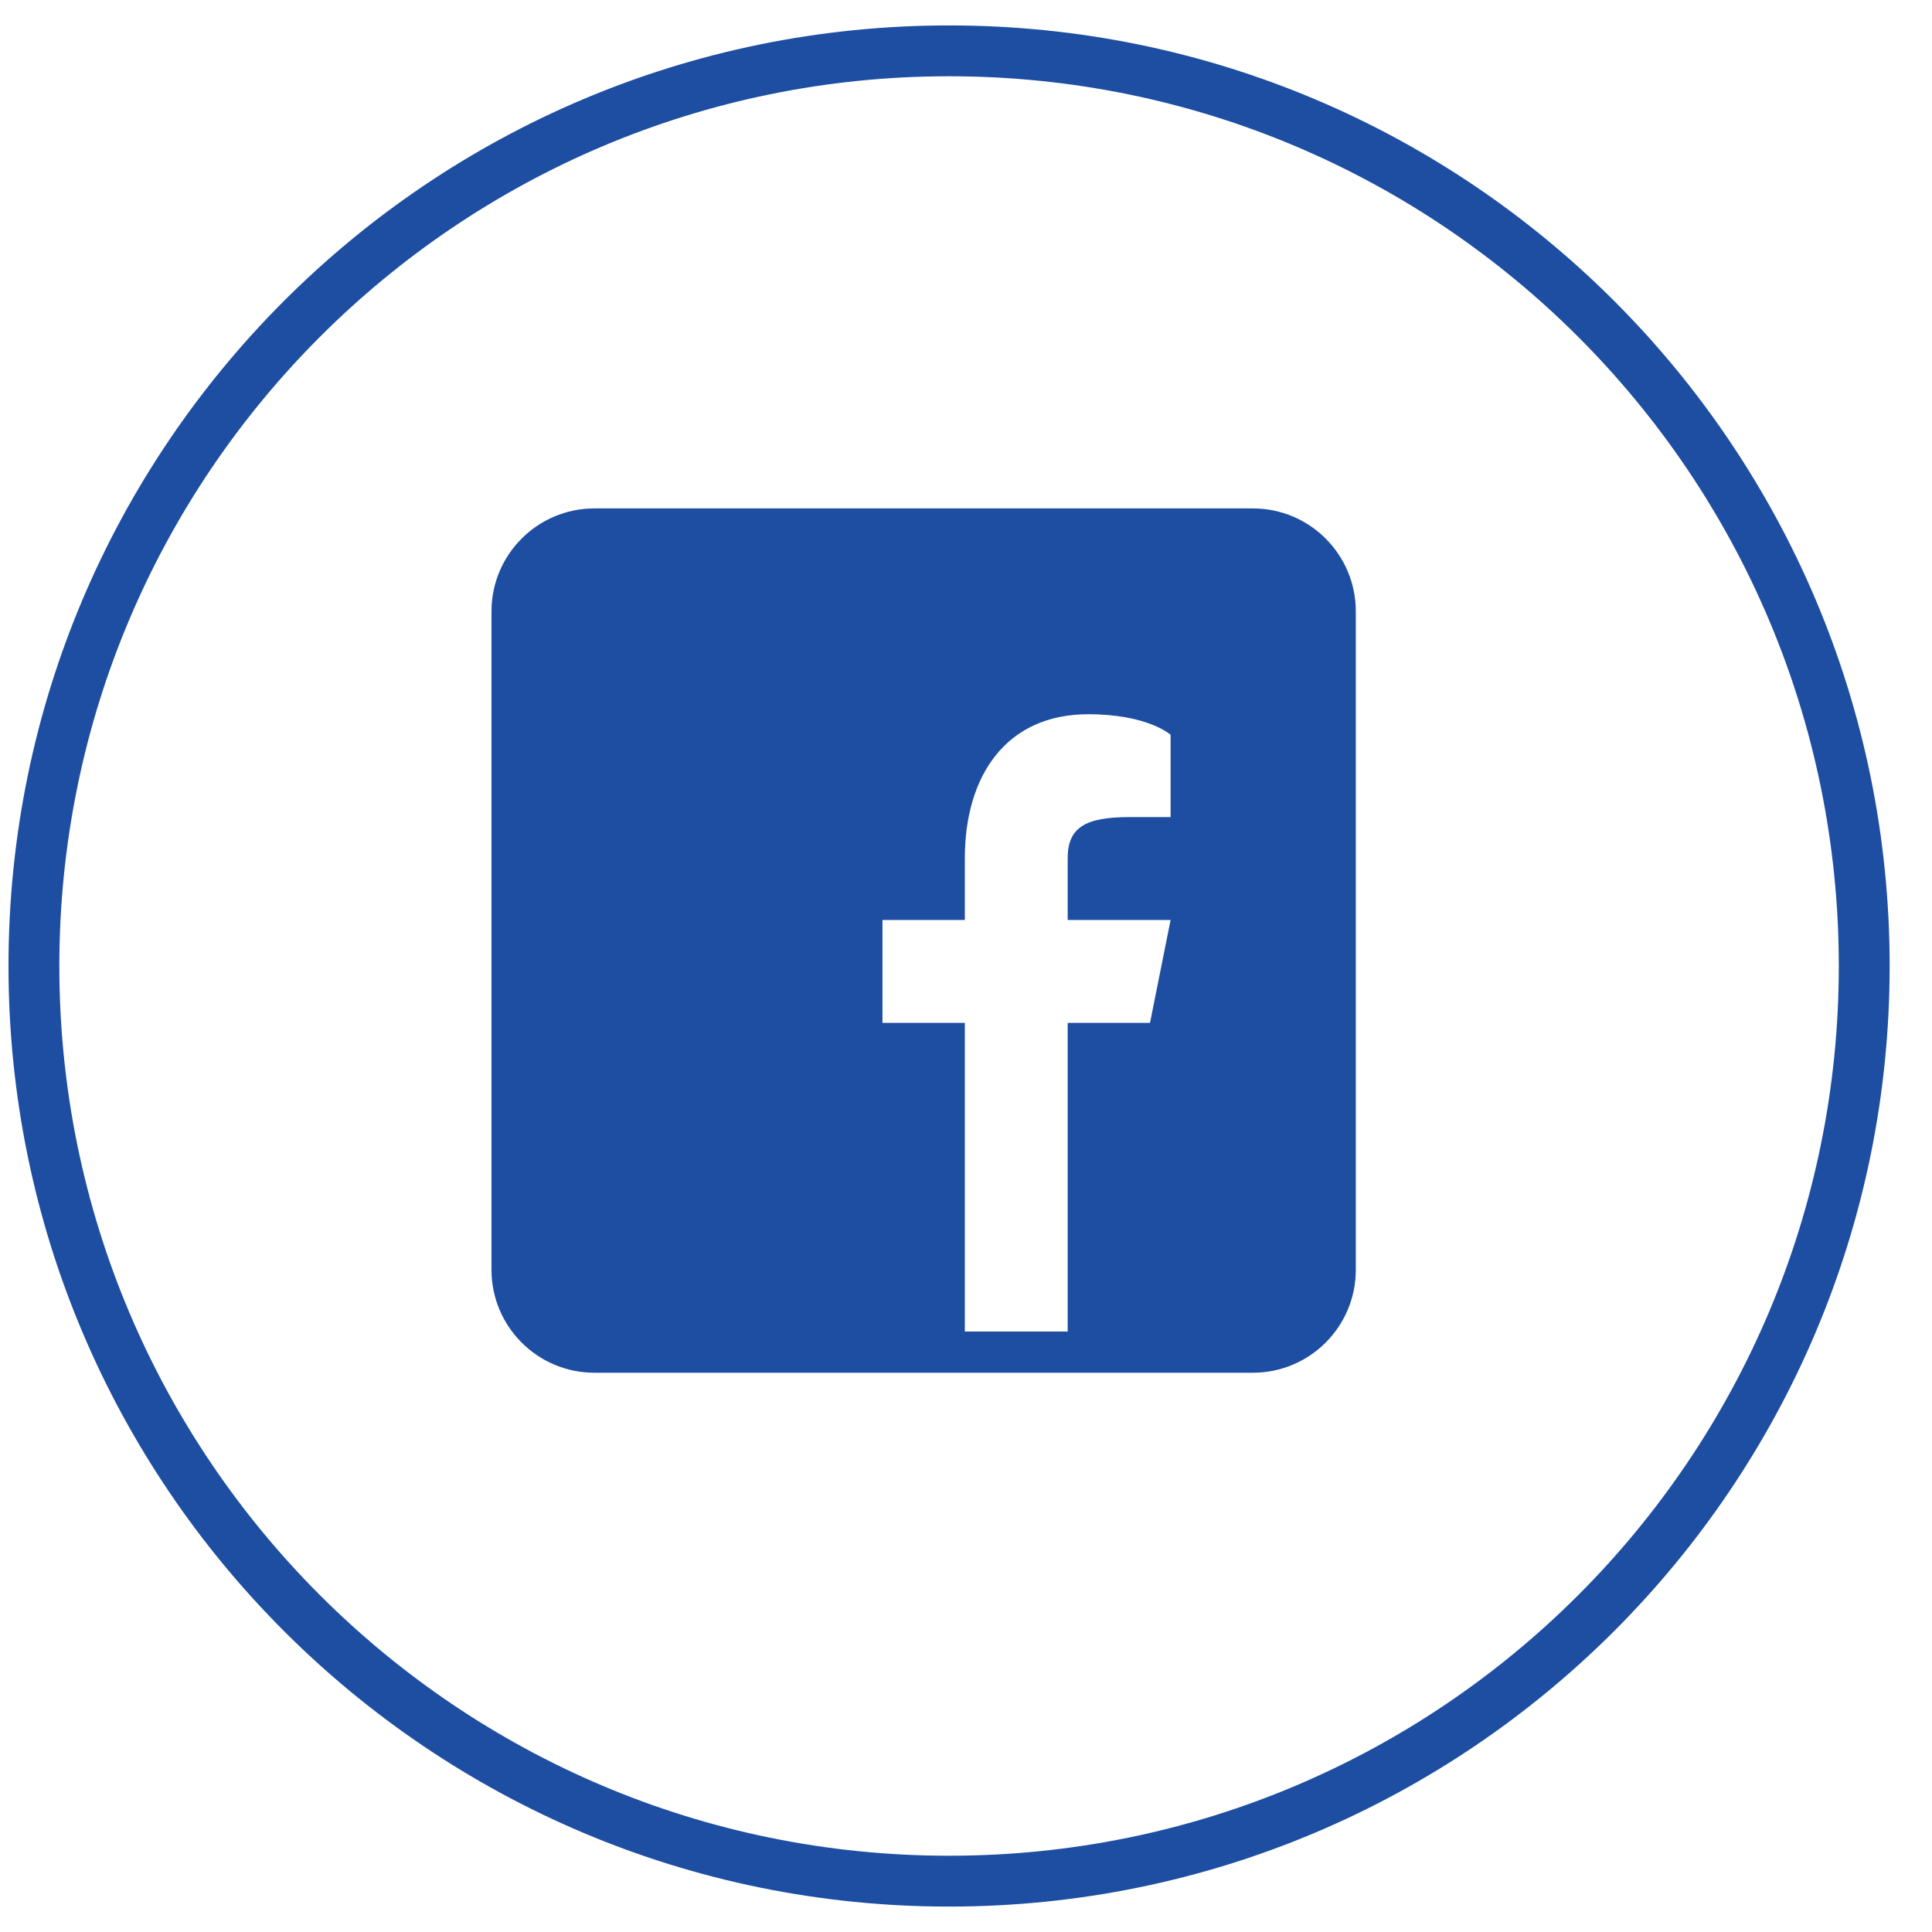
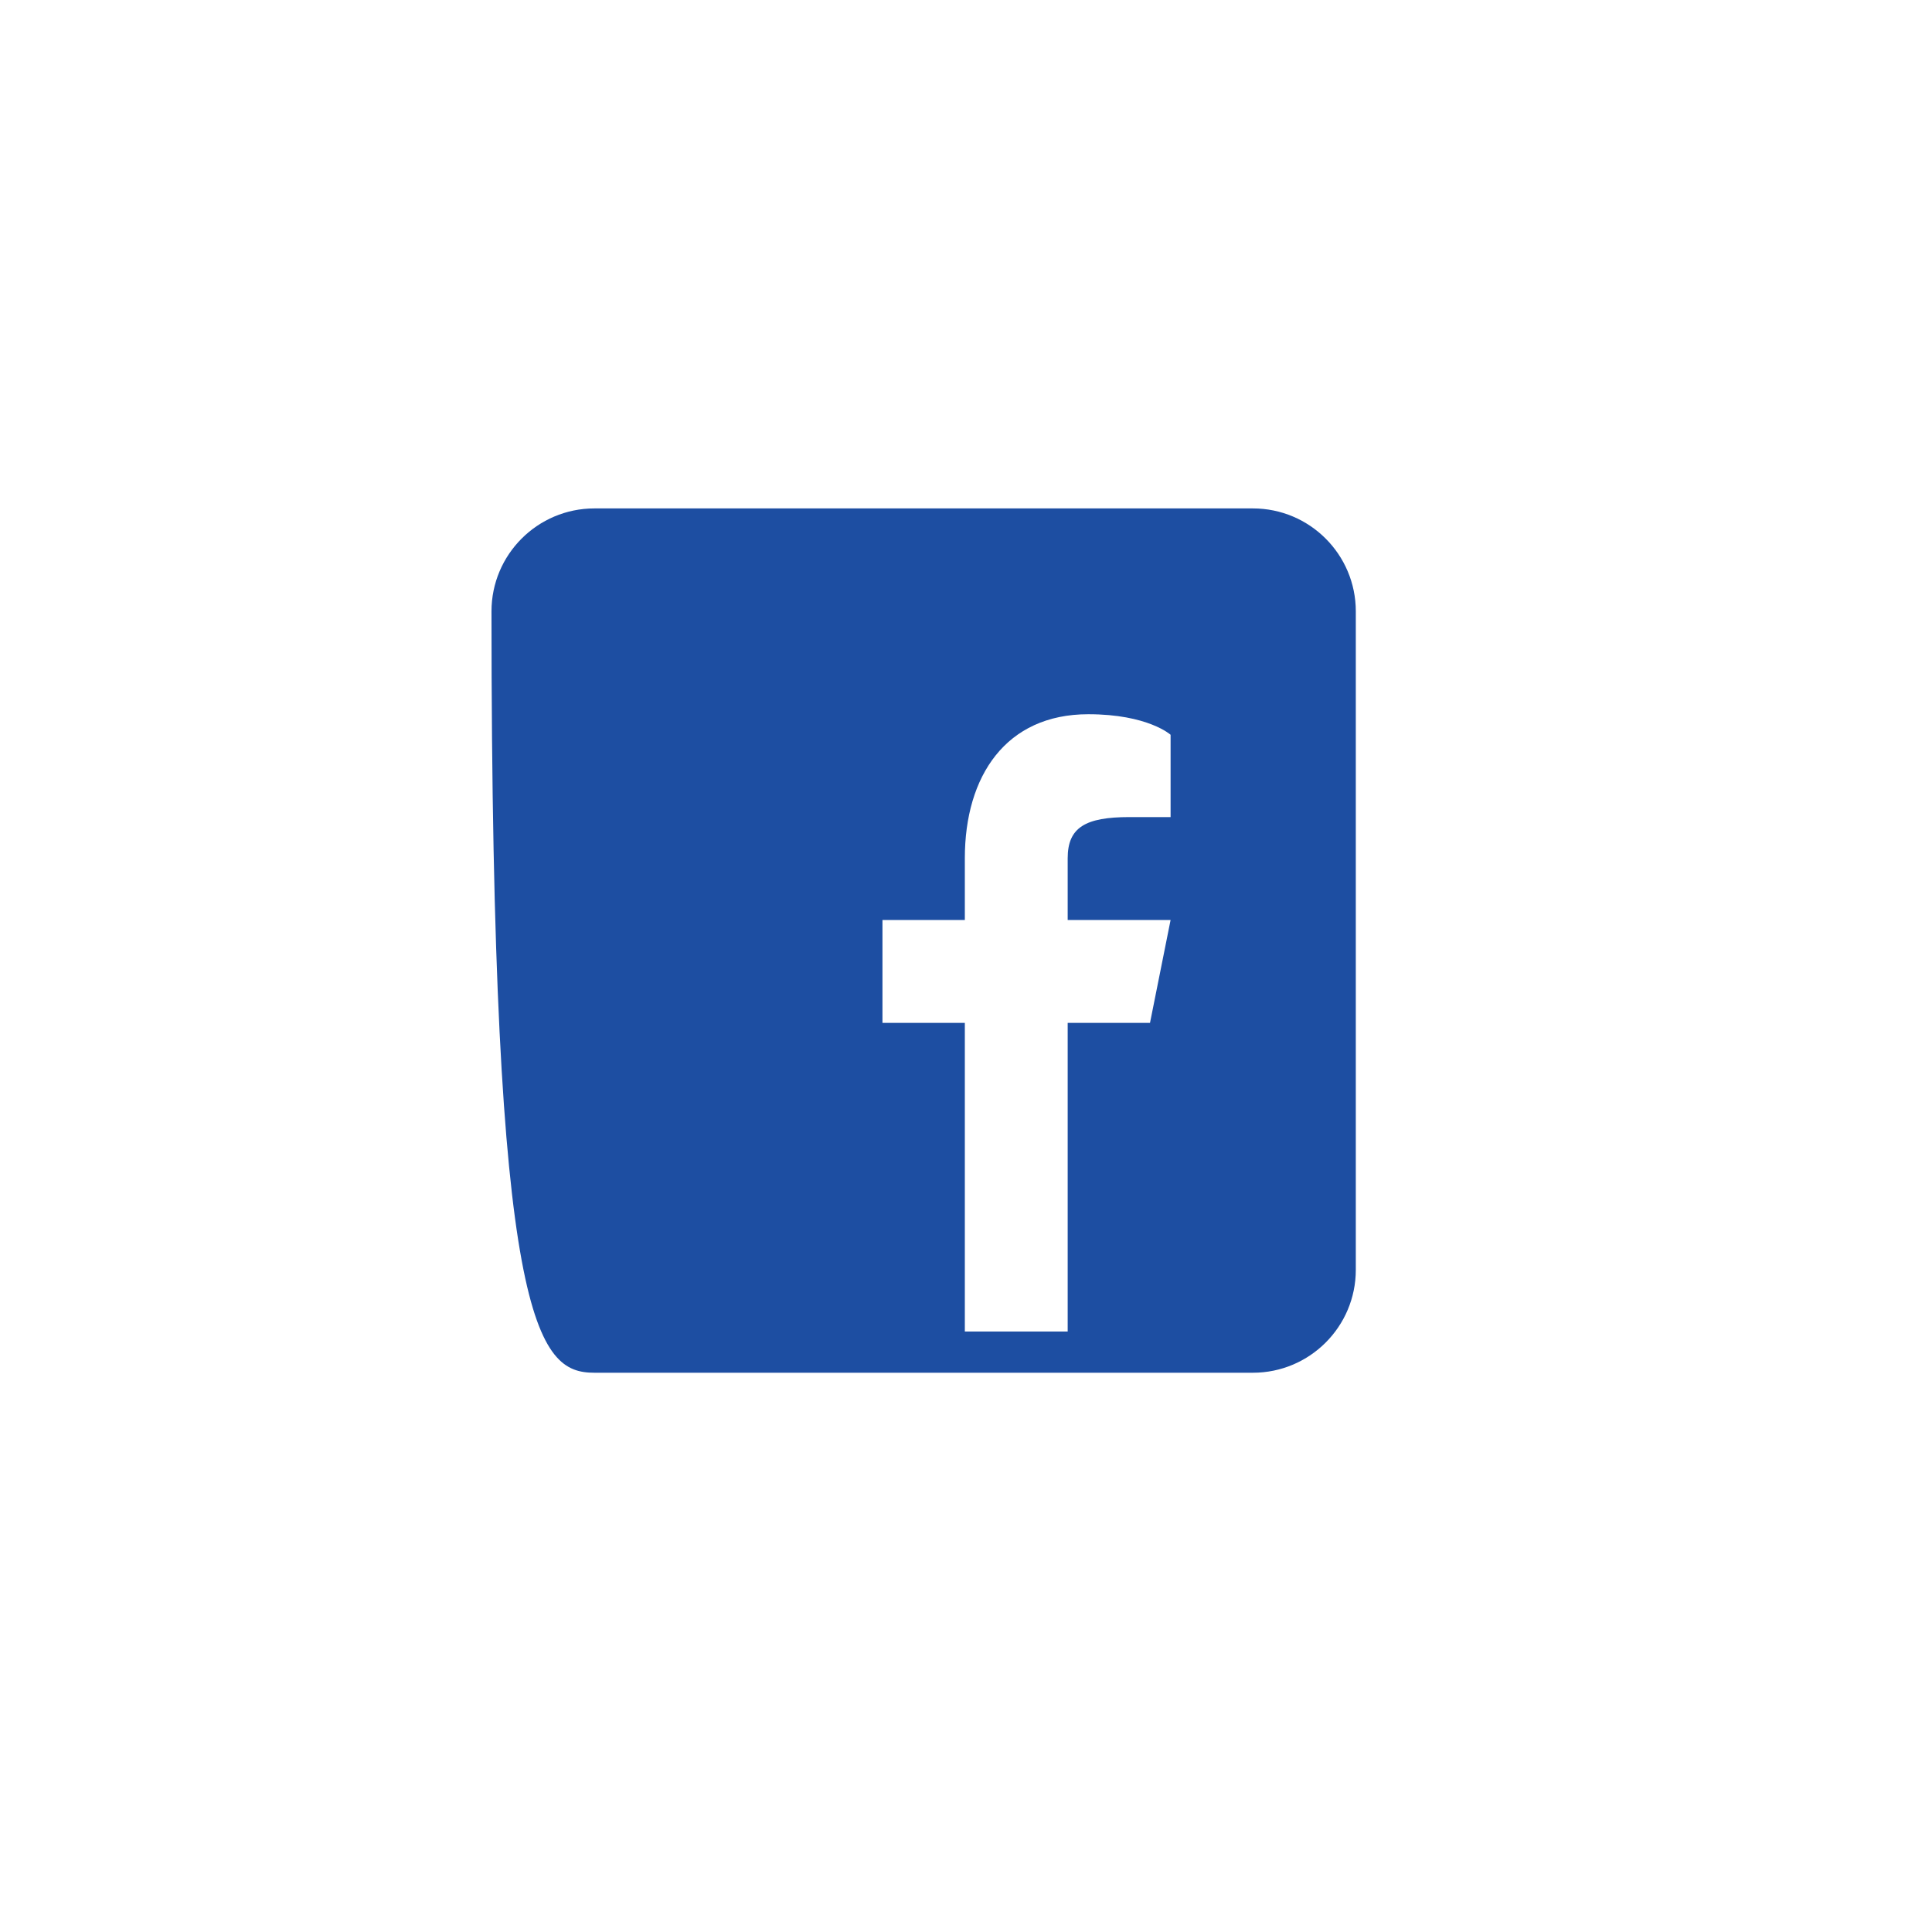
<svg xmlns="http://www.w3.org/2000/svg" width="38px" height="38px" viewBox="0 0 38 38" version="1.1">
  <title>37F67219-7B85-4178-BC12-6CB7A607E066</title>
  <desc>Created with sketchtool.</desc>
  <defs />
  <g id="Symbols" stroke="none" stroke-width="1" fill="none" fill-rule="evenodd">
    <g id="footer" transform="translate(-876, -100)" fill="#1D4EA2" fill-rule="nonzero">
      <g id="Footer">
        <g id="comunitate" transform="translate(875.667, 57)">
          <g id="fb" transform="translate(1, 44)">
-             <path d="M18,36.5 C7.783,36.5 -0.5,28.217 -0.5,18 C-0.5,7.783 7.783,-0.5 18,-0.5 C28.217,-0.5 36.5,7.783 36.5,18 C36.5,28.217 28.217,36.5 18,36.5 Z M18,35.5 C27.665,35.5 35.5,27.665 35.5,18 C35.5,8.335 27.665,0.5 18,0.5 C8.335,0.5 0.5,8.335 0.5,18 C0.5,27.665 8.335,35.5 18,35.5 Z" id="Oval-2" />
-             <path d="M23.976,9 L11.024,9 C9.907,9 9,9.907 9,11.024 L9,23.976 C9,25.093 9.907,26 11.024,26 L23.976,26 C25.093,26 26,25.093 26,23.976 L26,11.024 C26,9.907 25.093,9 23.976,9 Z M22.357,15.071 L21.548,15.071 C20.681,15.071 20.333,15.274 20.333,15.881 L20.333,17.095 L22.357,17.095 L21.952,19.119 L20.333,19.119 L20.333,25.19 L18.31,25.19 L18.31,19.119 L16.69,19.119 L16.69,17.095 L18.31,17.095 L18.31,15.881 C18.31,14.262 19.119,13.048 20.738,13.048 C21.912,13.048 22.357,13.452 22.357,13.452 L22.357,15.071 Z" id="Shape" />
+             <path d="M23.976,9 L11.024,9 C9.907,9 9,9.907 9,11.024 C9,25.093 9.907,26 11.024,26 L23.976,26 C25.093,26 26,25.093 26,23.976 L26,11.024 C26,9.907 25.093,9 23.976,9 Z M22.357,15.071 L21.548,15.071 C20.681,15.071 20.333,15.274 20.333,15.881 L20.333,17.095 L22.357,17.095 L21.952,19.119 L20.333,19.119 L20.333,25.19 L18.31,25.19 L18.31,19.119 L16.69,19.119 L16.69,17.095 L18.31,17.095 L18.31,15.881 C18.31,14.262 19.119,13.048 20.738,13.048 C21.912,13.048 22.357,13.452 22.357,13.452 L22.357,15.071 Z" id="Shape" />
          </g>
        </g>
      </g>
    </g>
  </g>
</svg>